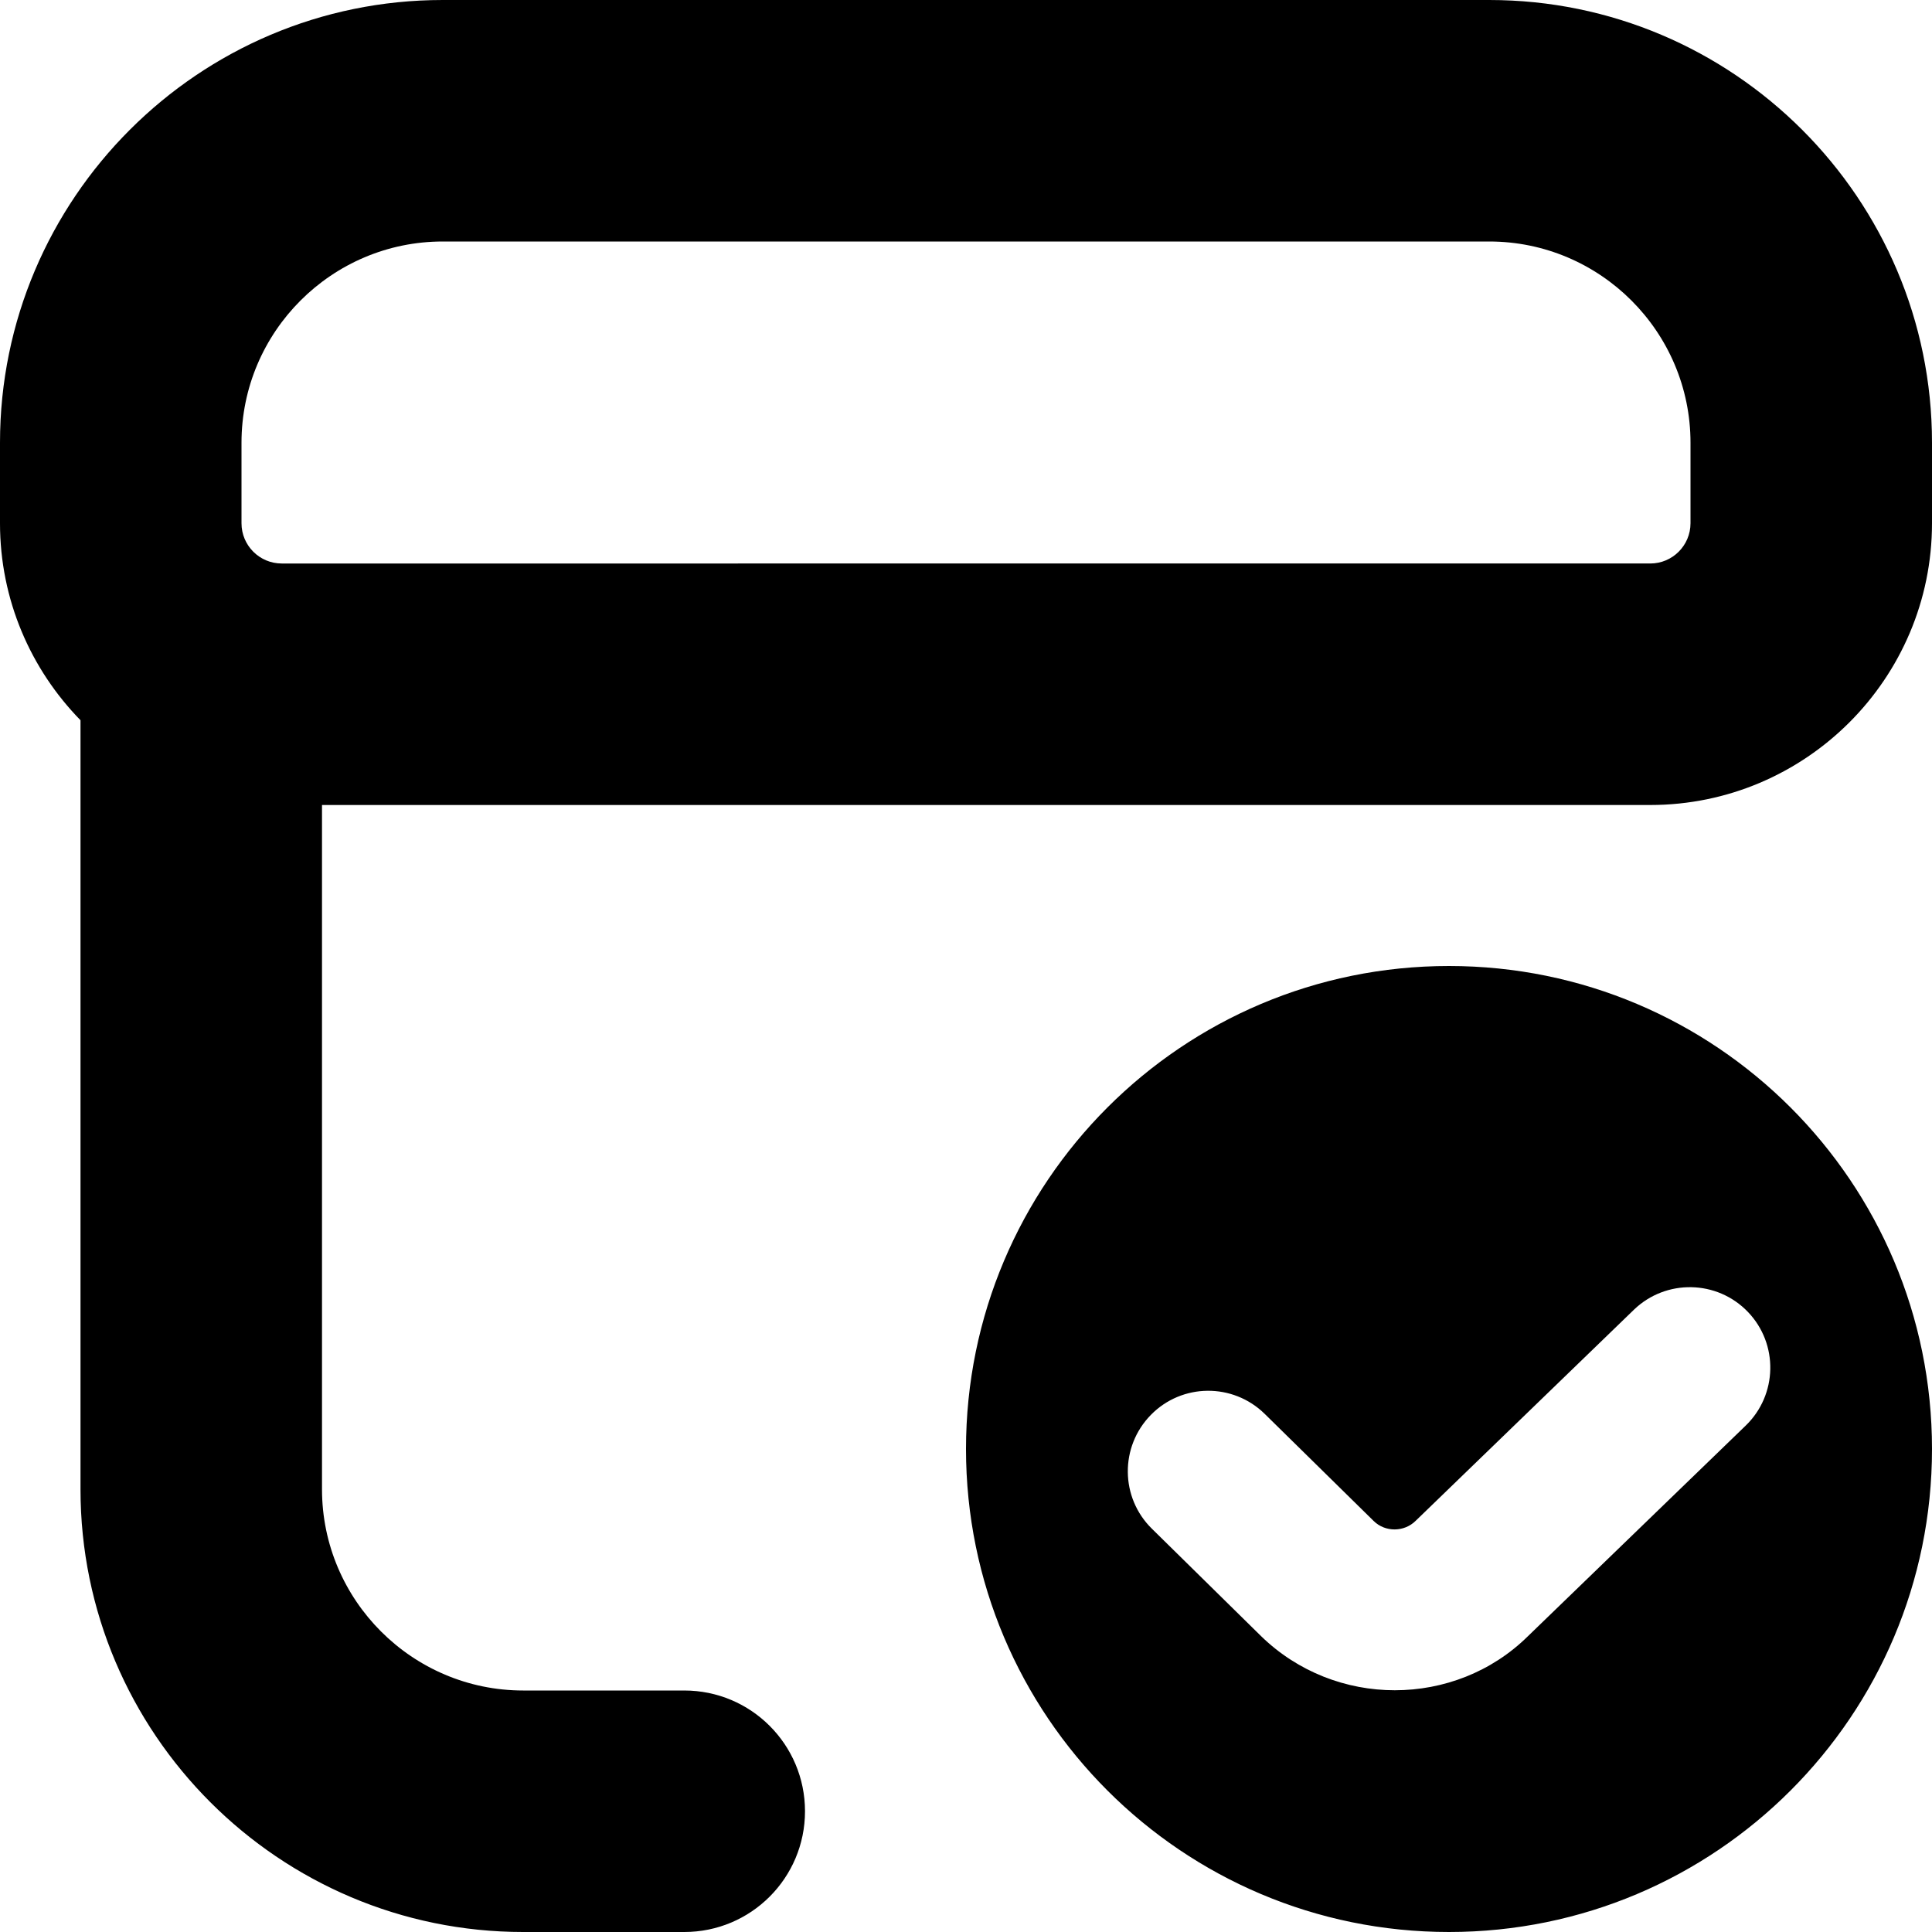
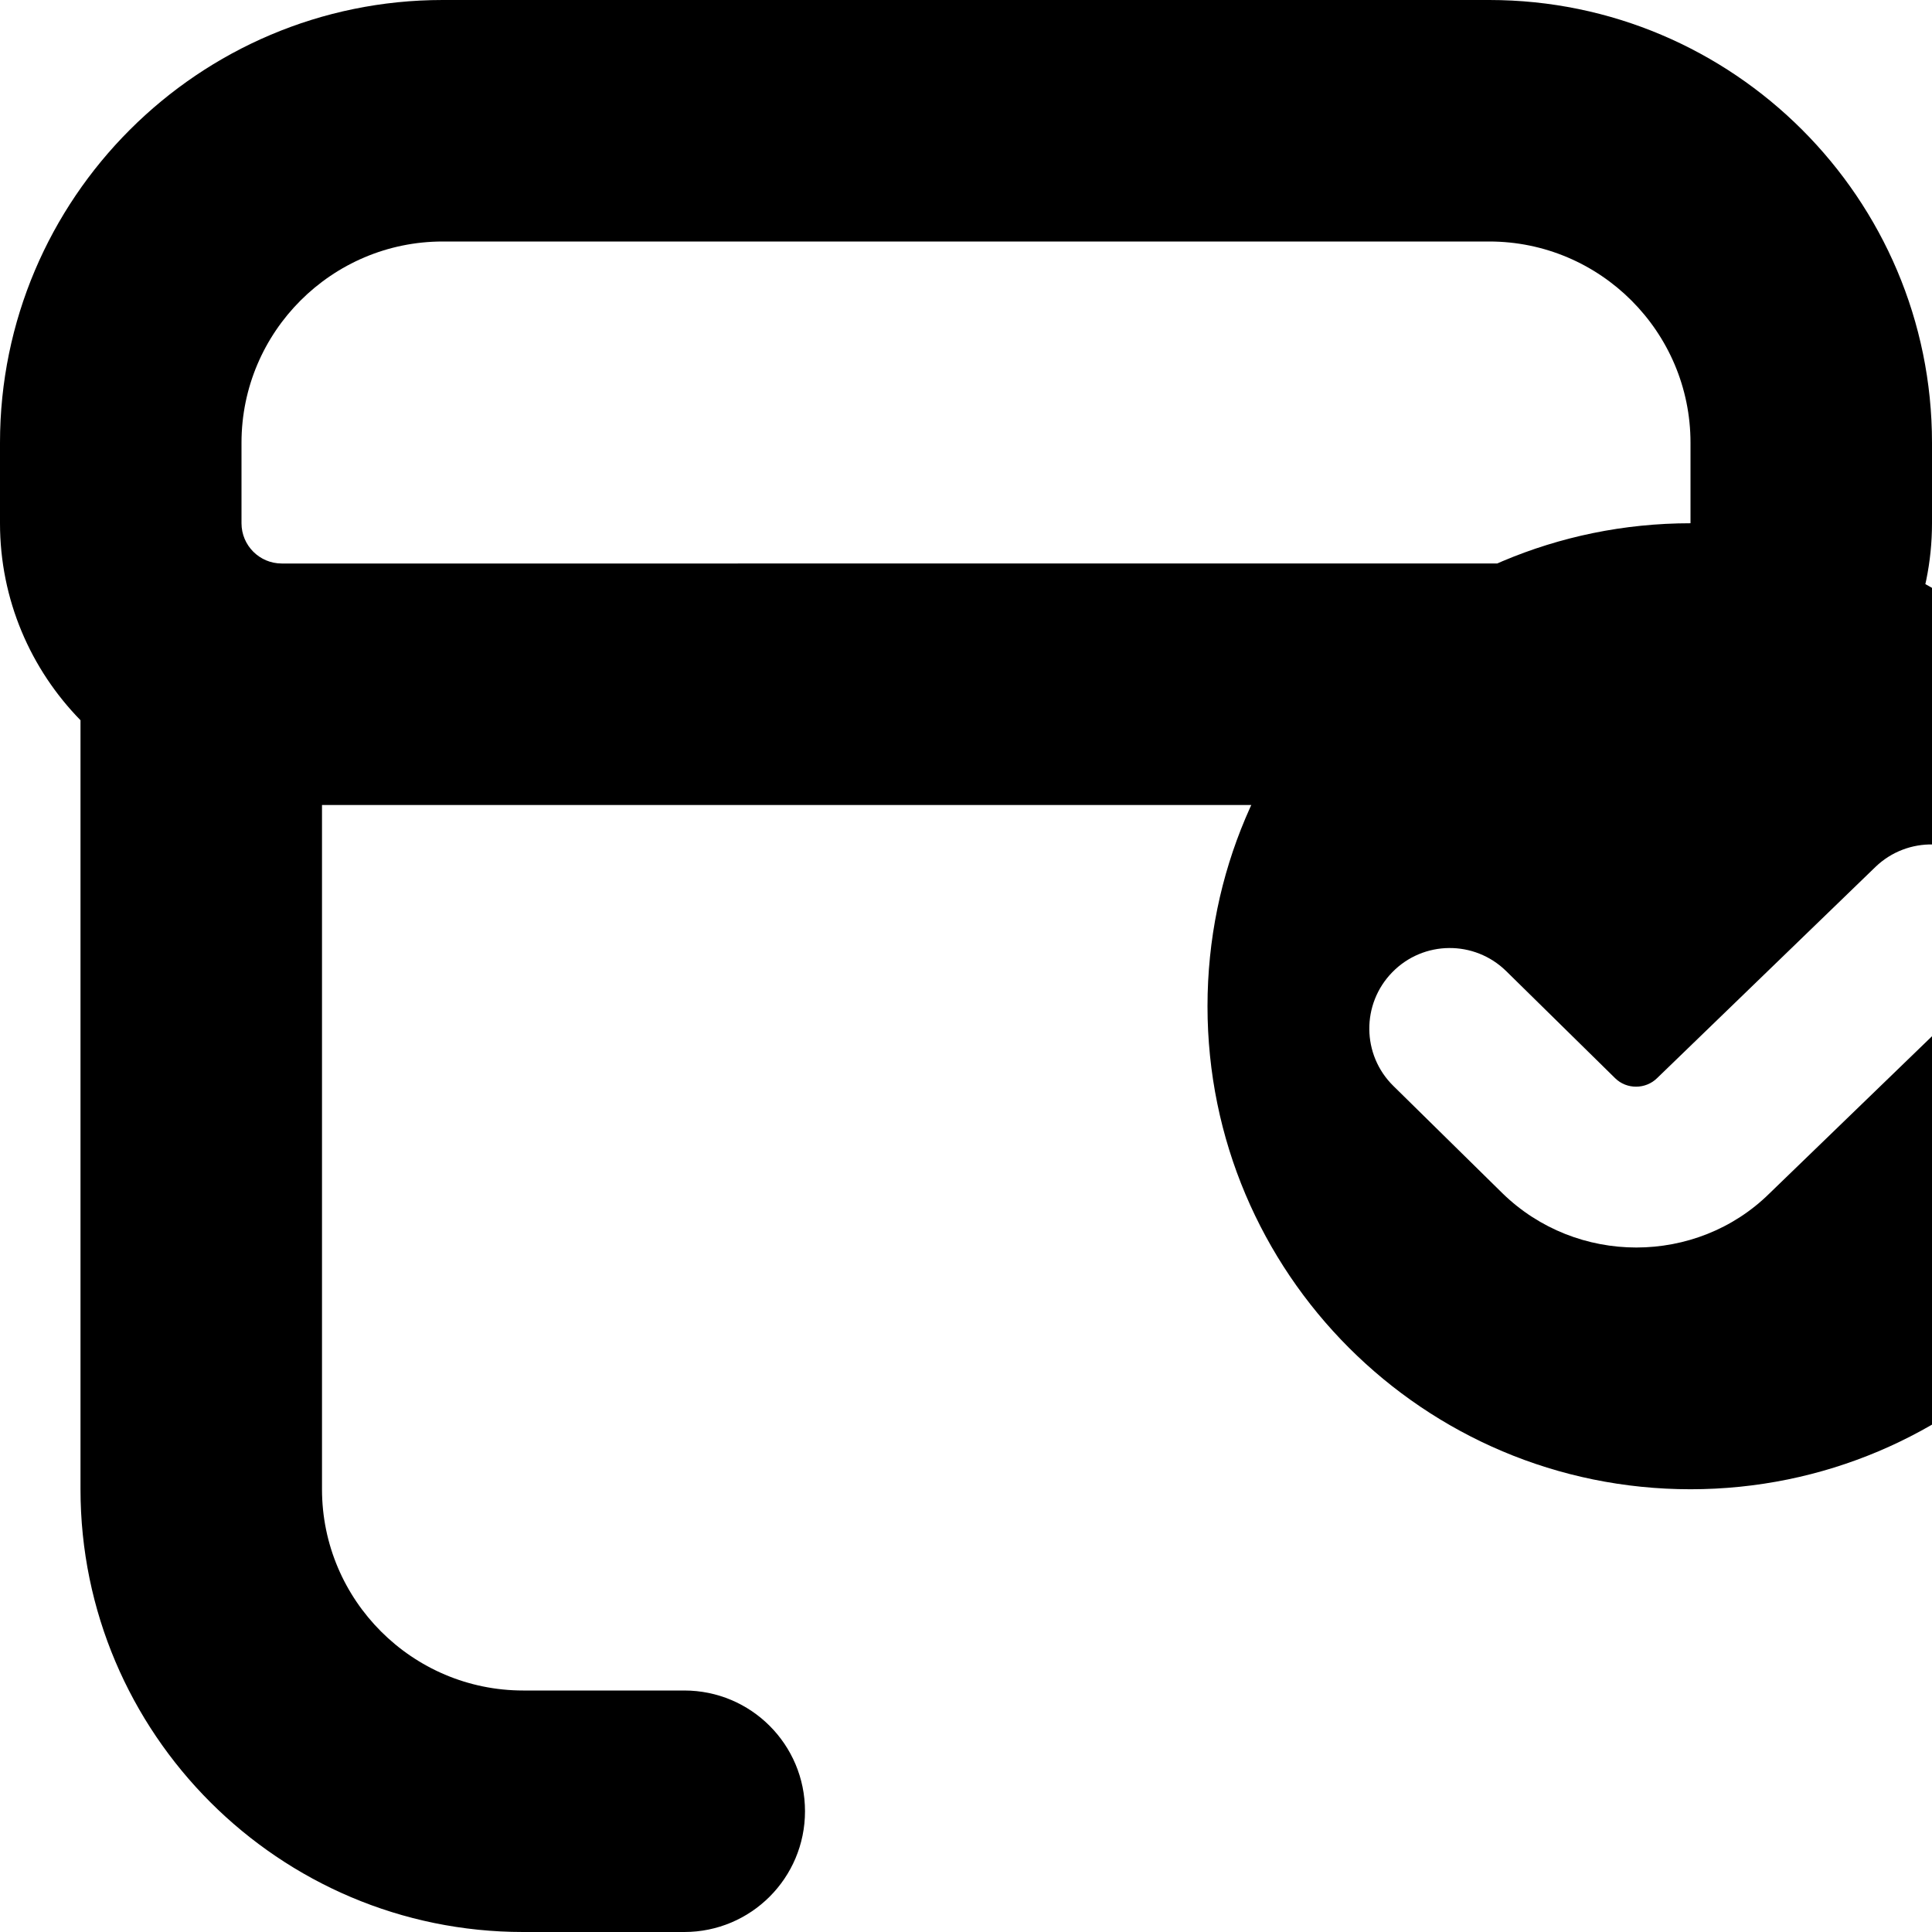
<svg xmlns="http://www.w3.org/2000/svg" id="Layer_1" data-name="Layer 1" viewBox="0 0 24 24">
-   <path d="m18.5,0H5.5C2.467,0,0,2.467,0,5.5v1c0,.951.382,1.815,1,2.447v9.553c0,3.033,2.467,5.5,5.5,5.5h2c.829,0,1.5-.671,1.5-1.5s-.671-1.5-1.5-1.5h-2c-1.378,0-2.5-1.122-2.5-2.5v-8.5h16.5c1.93,0,3.5-1.57,3.5-3.5v-1c0-3.033-2.467-5.5-5.5-5.5Zm2.5,6.5c0,.276-.224.5-.5.5H3.5c-.276,0-.5-.224-.5-.5v-1c0-1.378,1.122-2.5,2.5-2.5h13c1.378,0,2.5,1.122,2.5,2.5v1Zm-3,5.5c-3.314,0-6,2.686-6,6s2.686,6,6,6,6-2.686,6-6-2.686-6-6-6Zm3.683,5.712l-2.703,2.614c-.452.446-1.052.671-1.653.671s-1.203-.225-1.663-.674l-1.354-1.332c-.395-.387-.4-1.02-.014-1.414.386-.395,1.019-.401,1.414-.014l1.354,1.331c.144.142.38.139.522-.002l2.713-2.624c.397-.381,1.031-.37,1.414.029.382.398.369,1.031-.029,1.414Z" />
+   <path d="m18.5,0H5.5C2.467,0,0,2.467,0,5.5v1c0,.951.382,1.815,1,2.447v9.553c0,3.033,2.467,5.5,5.5,5.5h2c.829,0,1.5-.671,1.5-1.5s-.671-1.5-1.5-1.5h-2c-1.378,0-2.5-1.122-2.5-2.5v-8.5h16.5c1.93,0,3.5-1.57,3.5-3.5v-1c0-3.033-2.467-5.5-5.5-5.5Zm2.5,6.5c0,.276-.224.5-.5.5H3.5c-.276,0-.5-.224-.5-.5v-1c0-1.378,1.122-2.5,2.5-2.5h13c1.378,0,2.5,1.122,2.5,2.5v1Zc-3.314,0-6,2.686-6,6s2.686,6,6,6,6-2.686,6-6-2.686-6-6-6Zm3.683,5.712l-2.703,2.614c-.452.446-1.052.671-1.653.671s-1.203-.225-1.663-.674l-1.354-1.332c-.395-.387-.4-1.02-.014-1.414.386-.395,1.019-.401,1.414-.014l1.354,1.331c.144.142.38.139.522-.002l2.713-2.624c.397-.381,1.031-.37,1.414.029.382.398.369,1.031-.029,1.414Z" />
</svg>